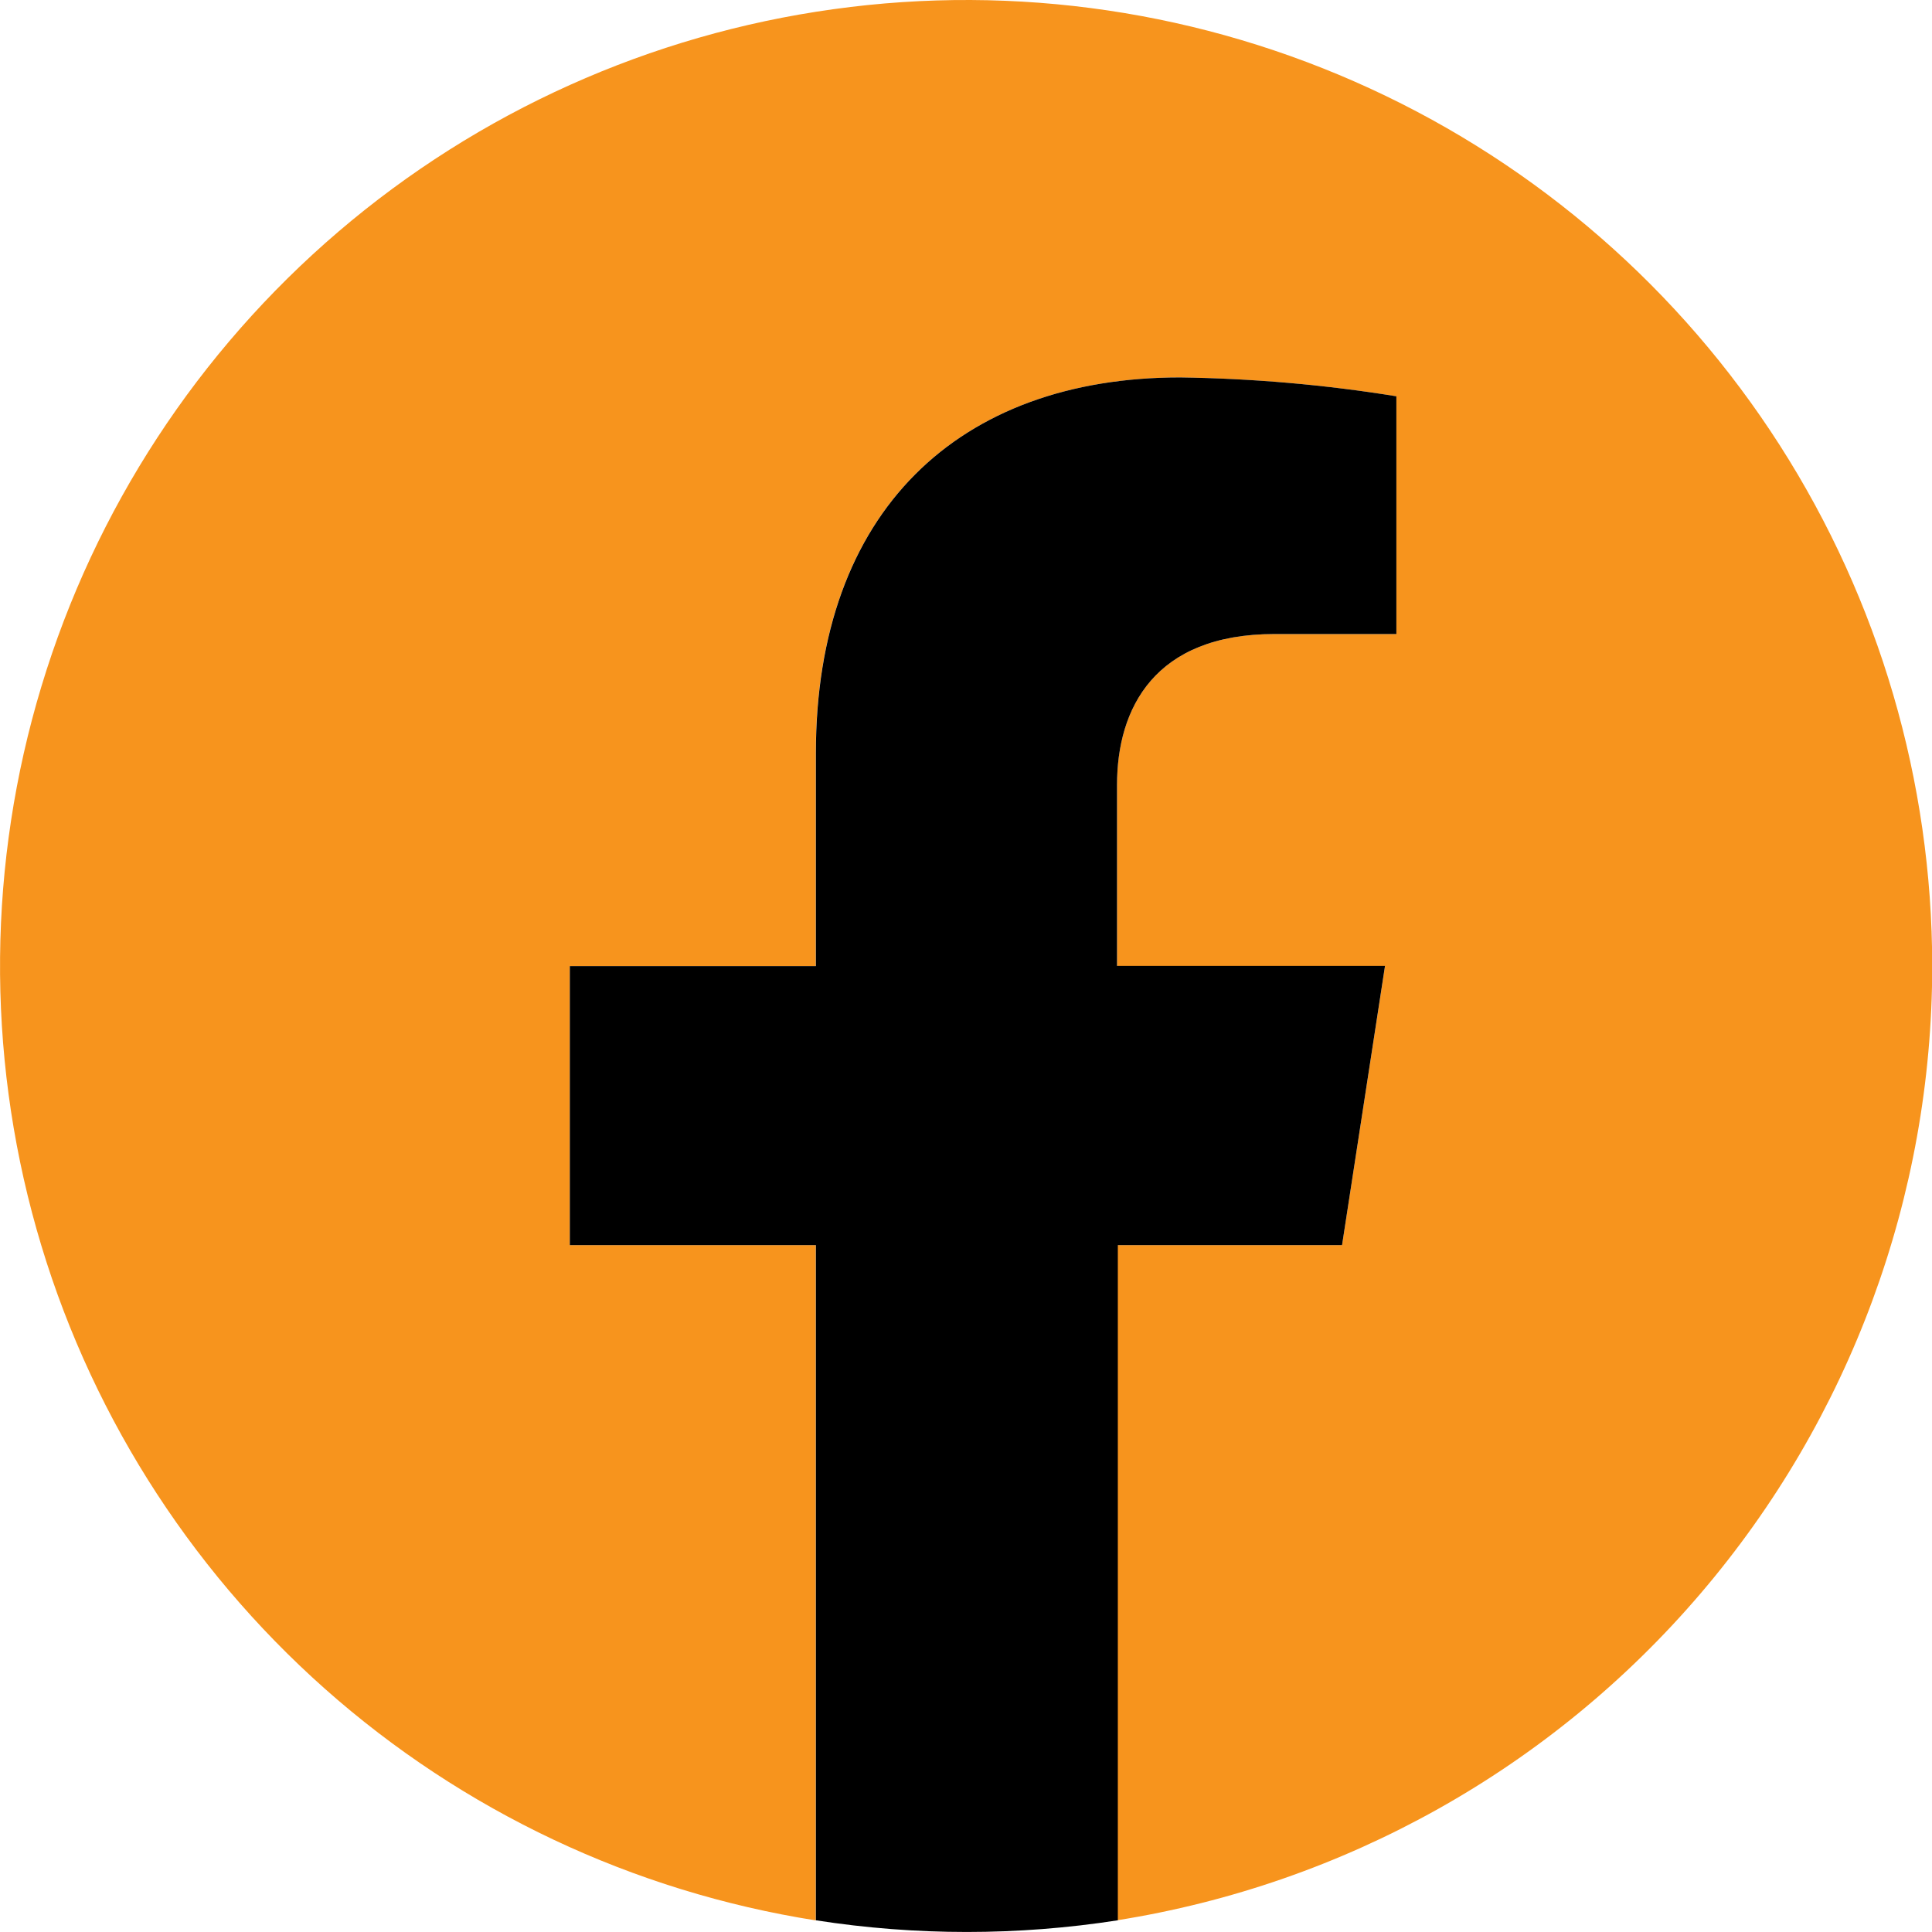
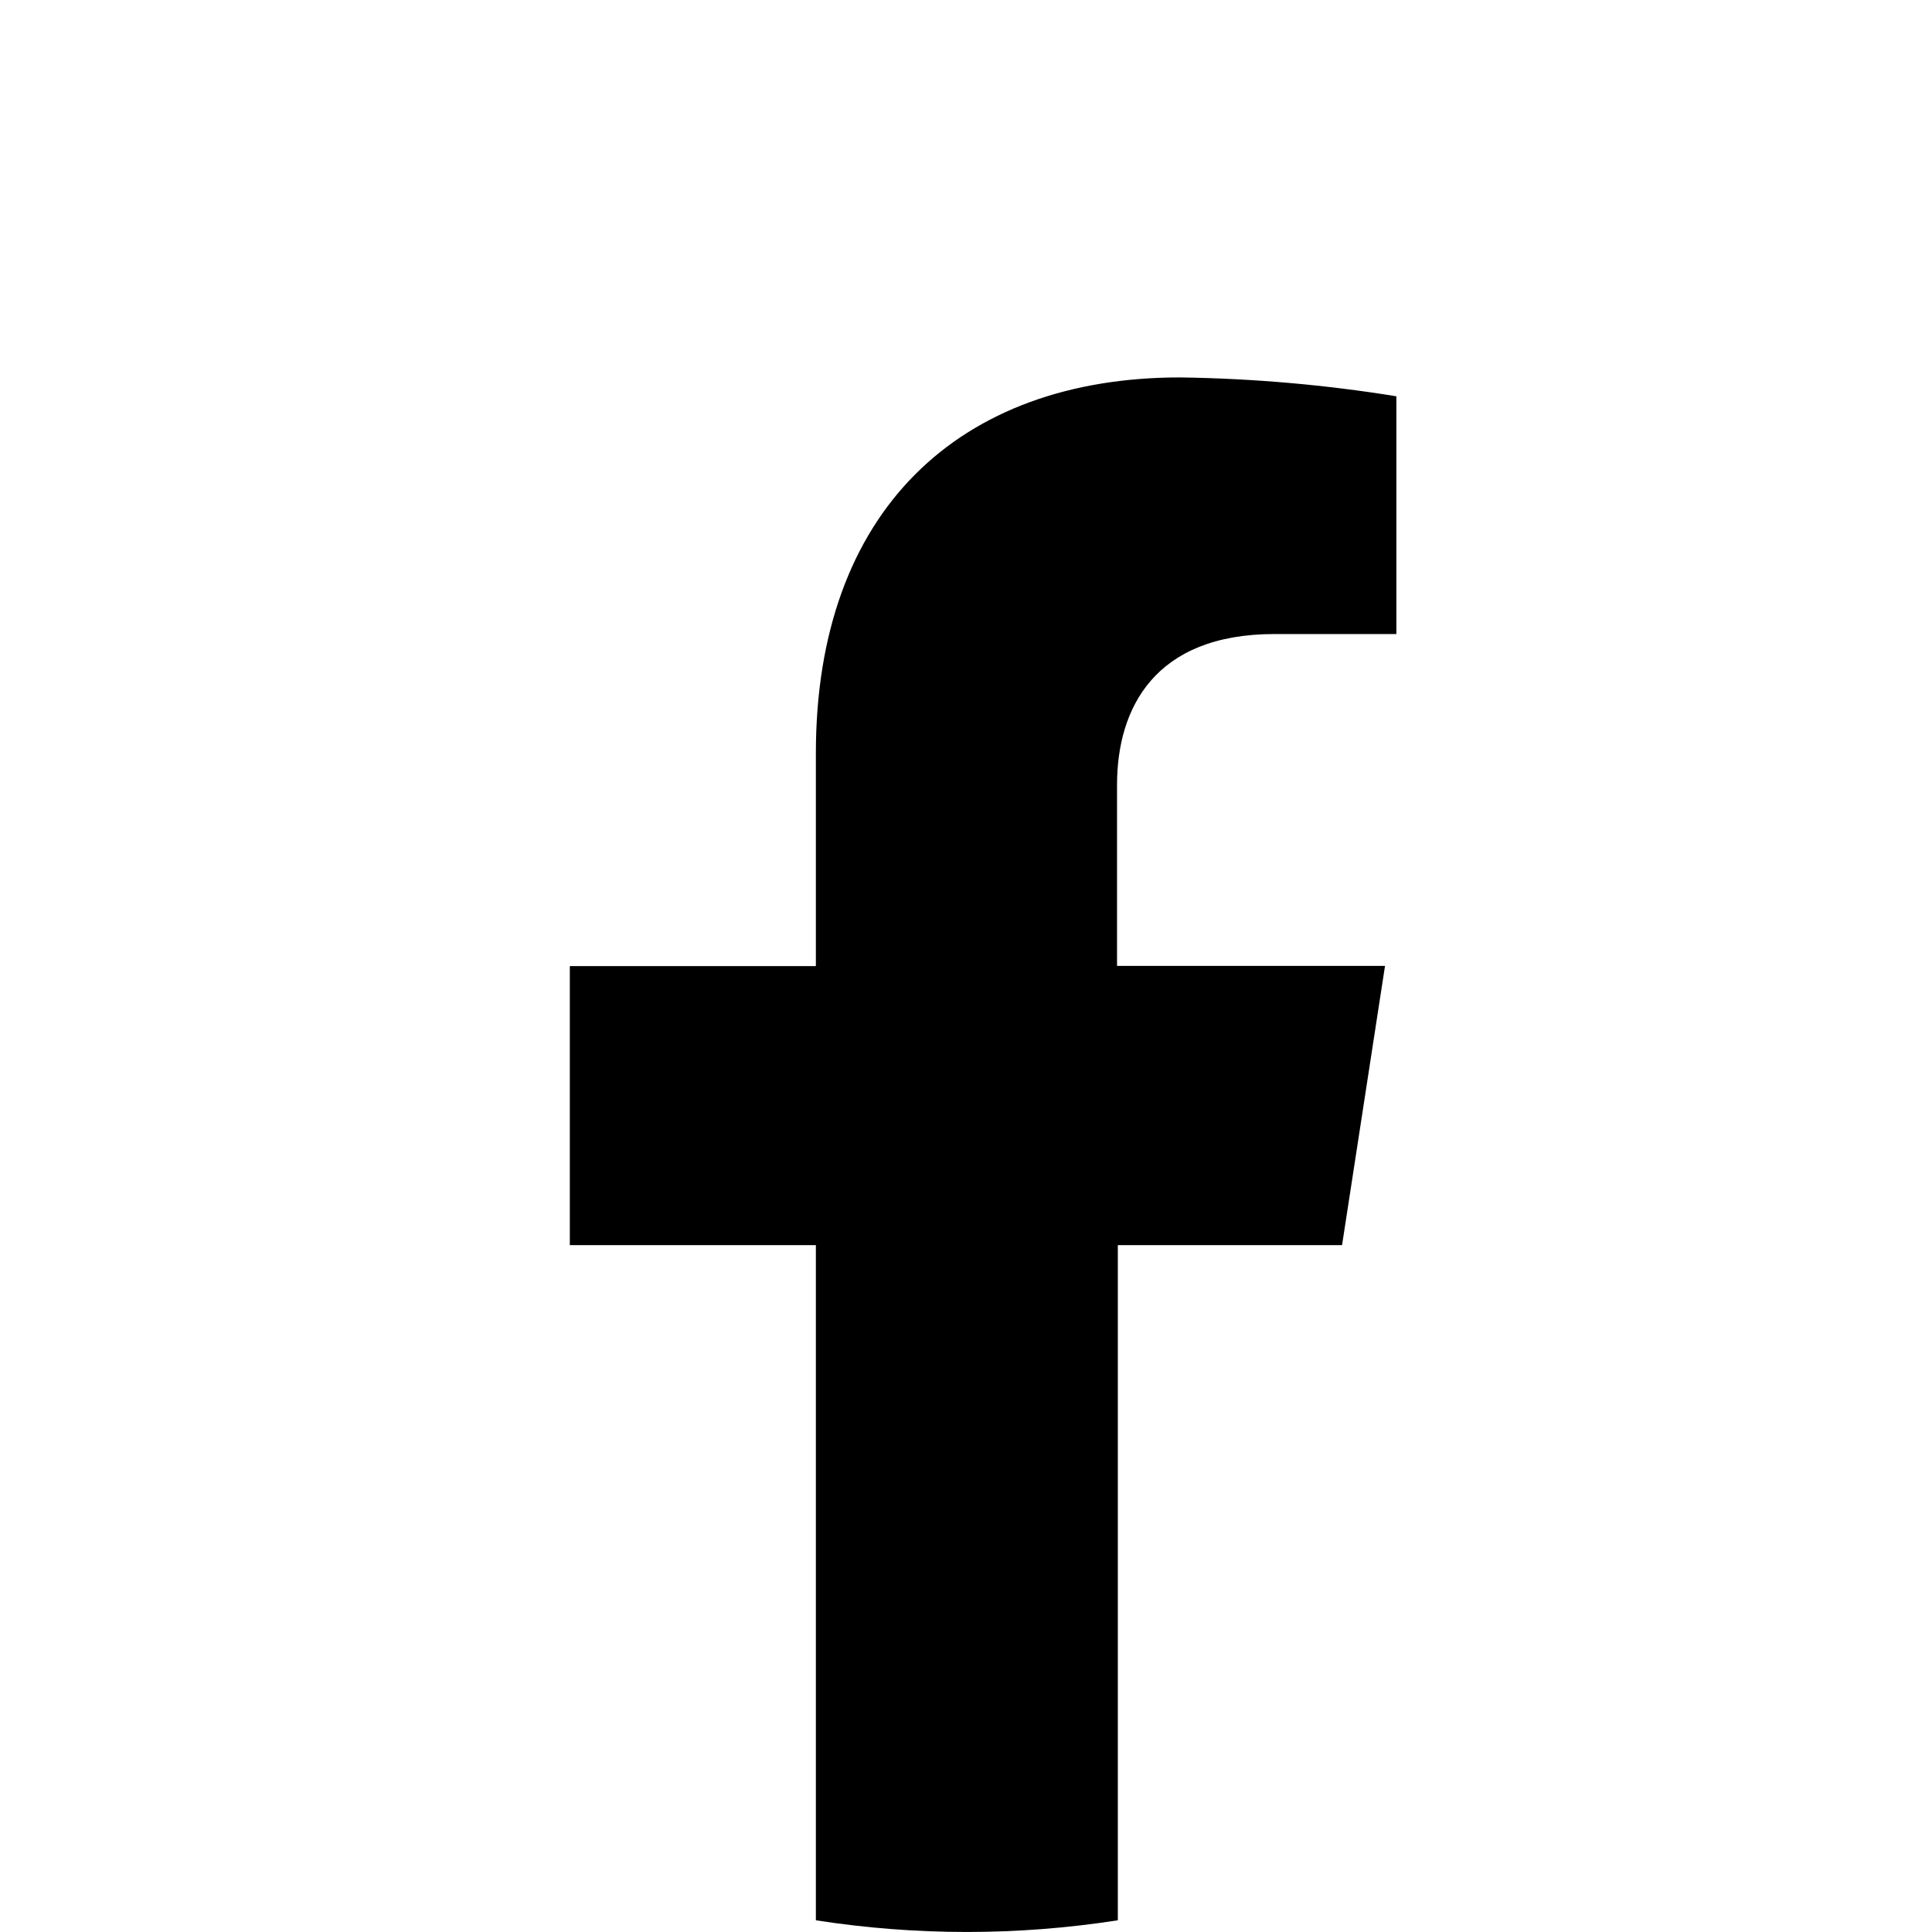
<svg xmlns="http://www.w3.org/2000/svg" width="17" height="17" viewBox="0 0 17 17" fill="none">
-   <path d="M17.002 8.501C17.001 6.876 16.536 5.285 15.66 3.917C14.783 2.548 13.534 1.46 12.058 0.78C10.582 0.1 8.942 -0.143 7.333 0.081C5.724 0.304 4.212 0.983 2.977 2.039C1.742 3.095 0.835 4.483 0.365 6.038C-0.106 7.593 -0.121 9.25 0.321 10.814C0.763 12.377 1.644 13.781 2.859 14.86C4.074 15.938 5.573 16.645 7.178 16.898V10.956H5.014V8.501H7.178V6.628C7.178 4.497 8.438 3.321 10.383 3.321C11.021 3.33 11.657 3.385 12.286 3.487V5.579H11.215C10.158 5.579 9.829 6.234 9.829 6.906V8.501H12.187L11.809 10.956H9.829V16.897C11.829 16.58 13.649 15.561 14.964 14.021C16.279 12.482 17.001 10.525 17.002 8.501Z" fill="#F7941D" />
  <path d="M11.809 10.956L12.187 8.499H9.829V6.906C9.829 6.234 10.158 5.579 11.215 5.579H12.287V3.487C11.657 3.385 11.021 3.33 10.384 3.321C8.438 3.321 7.179 4.497 7.179 6.628V8.501H5.014V10.956H7.179V16.897C8.059 17.034 8.955 17.034 9.836 16.897V10.956H11.809Z" fill="black" />
</svg>